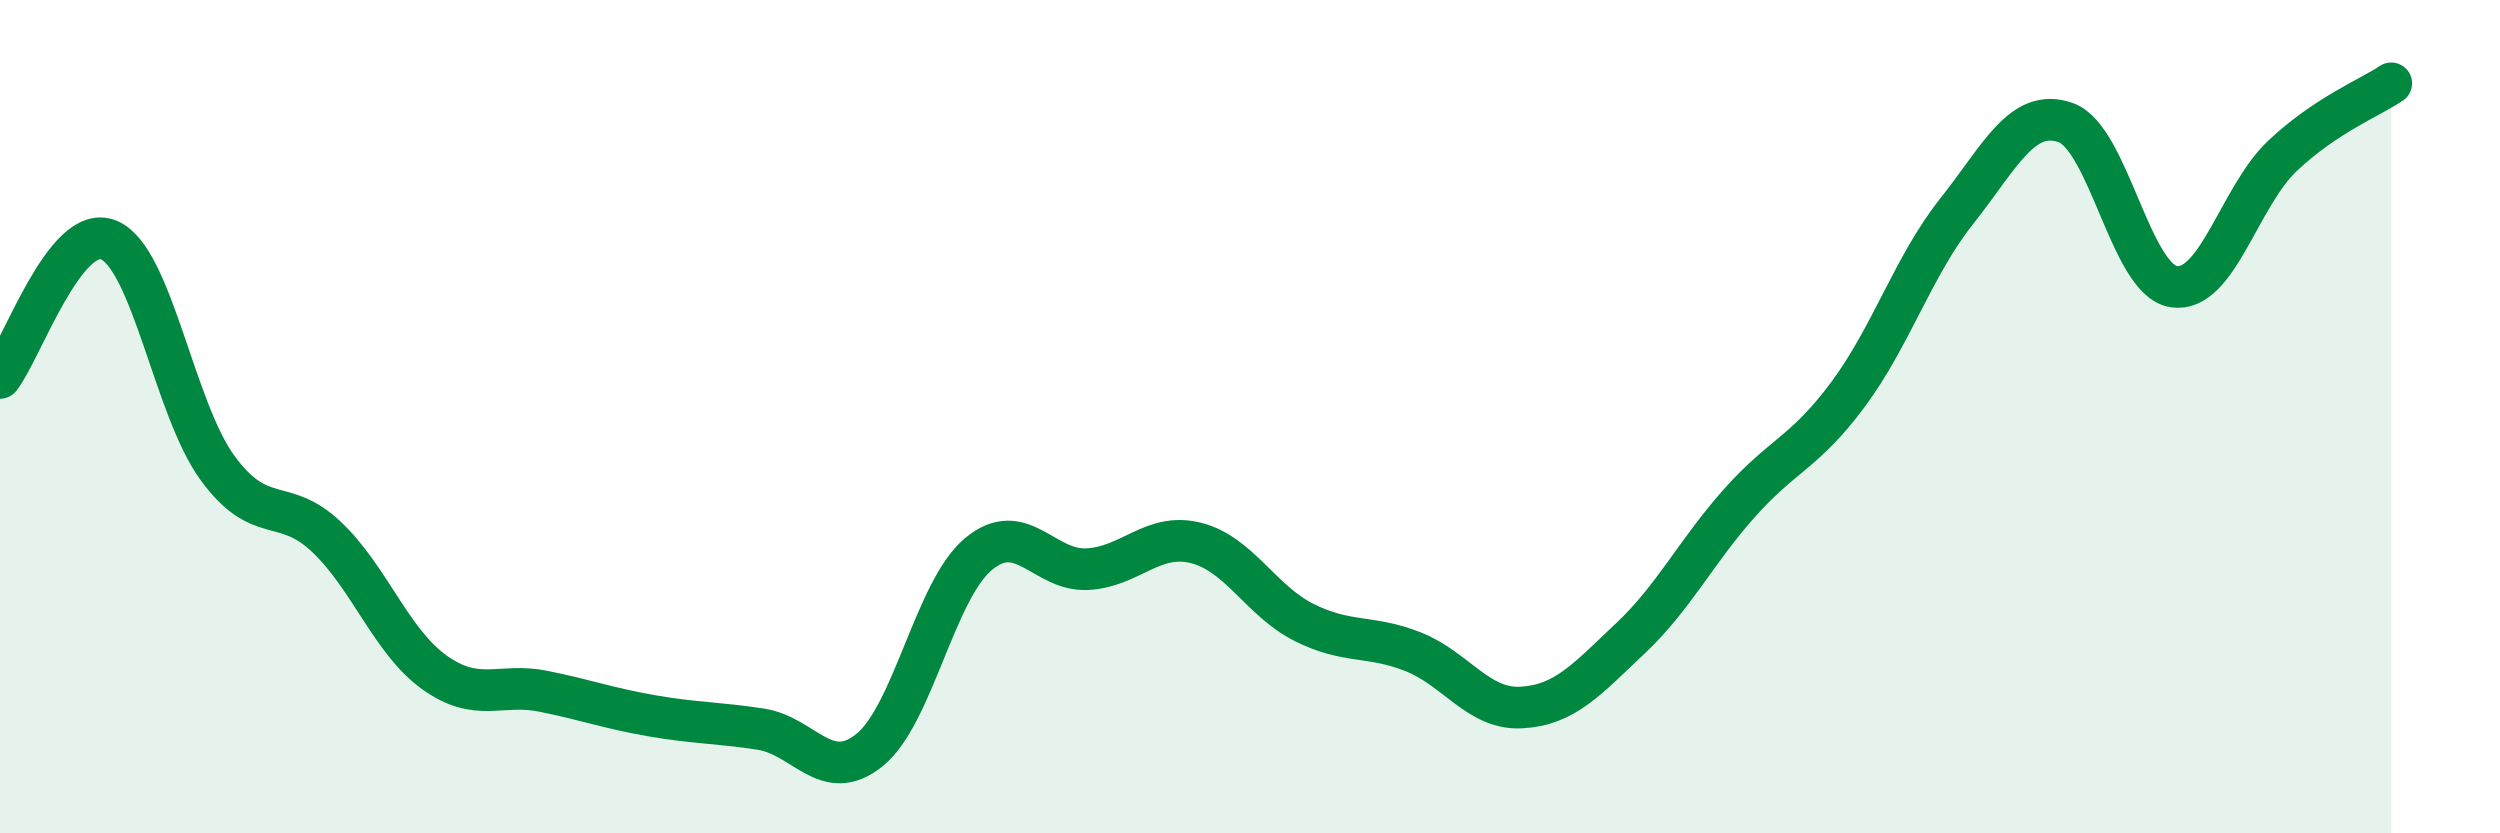
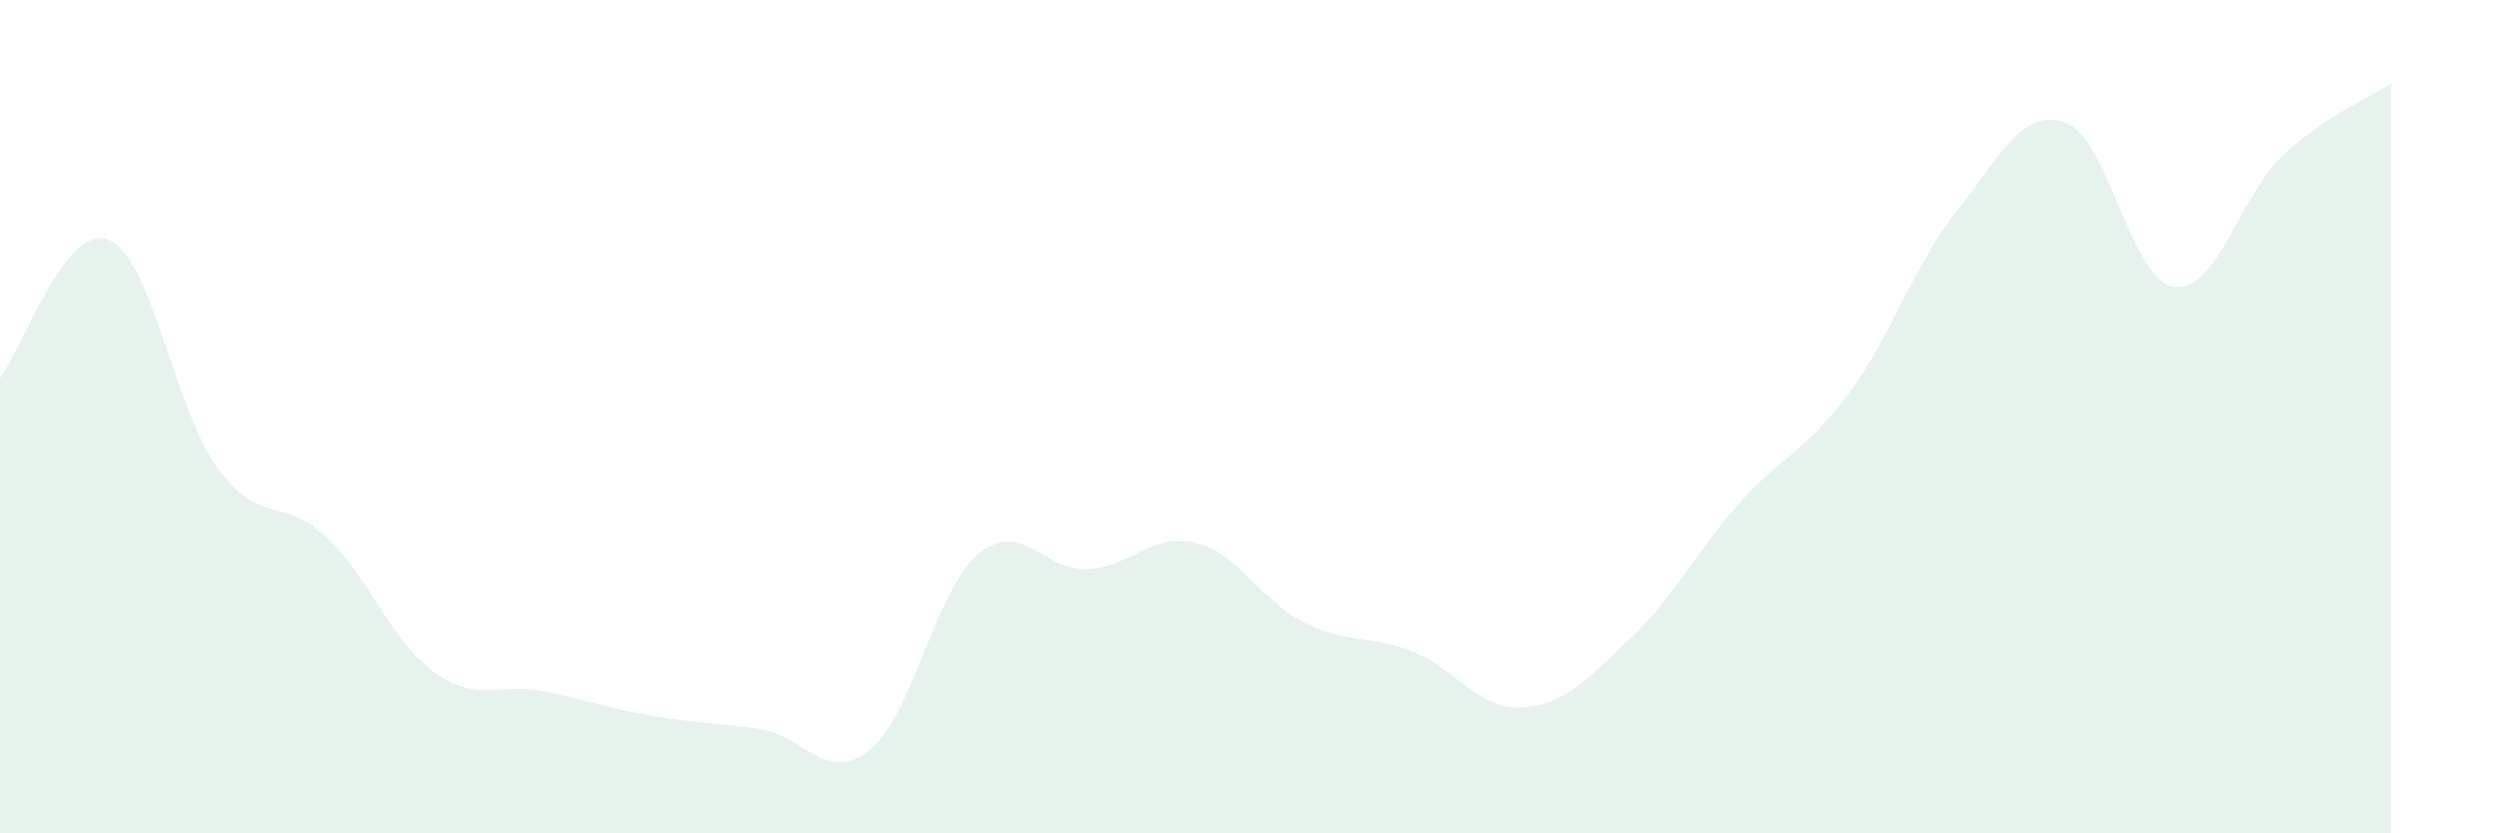
<svg xmlns="http://www.w3.org/2000/svg" width="60" height="20" viewBox="0 0 60 20">
  <path d="M 0,9.07 C 0.52,8.41 1.57,5.33 2.61,5.76 C 3.65,6.19 4.18,9.81 5.22,11.23 C 6.26,12.65 6.79,11.9 7.83,12.88 C 8.87,13.86 9.39,15.4 10.43,16.14 C 11.47,16.88 12,16.38 13.04,16.59 C 14.08,16.8 14.61,17 15.65,17.18 C 16.69,17.36 17.22,17.34 18.26,17.5 C 19.3,17.66 19.83,18.84 20.87,18 C 21.91,17.16 22.44,14.17 23.48,13.3 C 24.52,12.43 25.05,13.71 26.09,13.66 C 27.13,13.61 27.66,12.77 28.7,13.03 C 29.74,13.29 30.26,14.42 31.3,14.94 C 32.34,15.46 32.87,15.23 33.91,15.64 C 34.95,16.05 35.48,17.04 36.52,16.98 C 37.56,16.92 38.09,16.3 39.13,15.32 C 40.17,14.34 40.7,13.25 41.74,12.08 C 42.78,10.91 43.31,10.87 44.35,9.47 C 45.39,8.07 45.92,6.38 46.96,5.07 C 48,3.76 48.53,2.58 49.57,2.94 C 50.61,3.3 51.13,6.72 52.17,6.88 C 53.21,7.04 53.74,4.72 54.78,3.74 C 55.82,2.76 56.87,2.35 57.39,2L57.39 20L0 20Z" fill="#008740" opacity="0.1" stroke-linecap="round" stroke-linejoin="round" />
-   <path d="M 0,9.07 C 0.52,8.41 1.57,5.33 2.61,5.76 C 3.65,6.19 4.18,9.81 5.22,11.23 C 6.26,12.65 6.79,11.9 7.83,12.88 C 8.87,13.86 9.39,15.4 10.43,16.14 C 11.47,16.88 12,16.38 13.04,16.59 C 14.08,16.8 14.61,17 15.65,17.18 C 16.69,17.36 17.22,17.34 18.26,17.5 C 19.3,17.66 19.83,18.84 20.87,18 C 21.91,17.16 22.44,14.17 23.48,13.3 C 24.52,12.43 25.05,13.71 26.09,13.66 C 27.13,13.61 27.66,12.77 28.7,13.03 C 29.74,13.29 30.26,14.42 31.3,14.94 C 32.34,15.46 32.87,15.23 33.91,15.64 C 34.95,16.05 35.48,17.04 36.52,16.98 C 37.56,16.92 38.09,16.3 39.13,15.32 C 40.17,14.34 40.7,13.25 41.74,12.08 C 42.78,10.91 43.31,10.87 44.35,9.47 C 45.39,8.07 45.92,6.38 46.96,5.07 C 48,3.76 48.53,2.58 49.57,2.94 C 50.61,3.3 51.13,6.72 52.17,6.88 C 53.21,7.04 53.74,4.72 54.78,3.74 C 55.82,2.76 56.87,2.35 57.39,2" stroke="#008740" stroke-width="1" fill="none" stroke-linecap="round" stroke-linejoin="round" />
</svg>